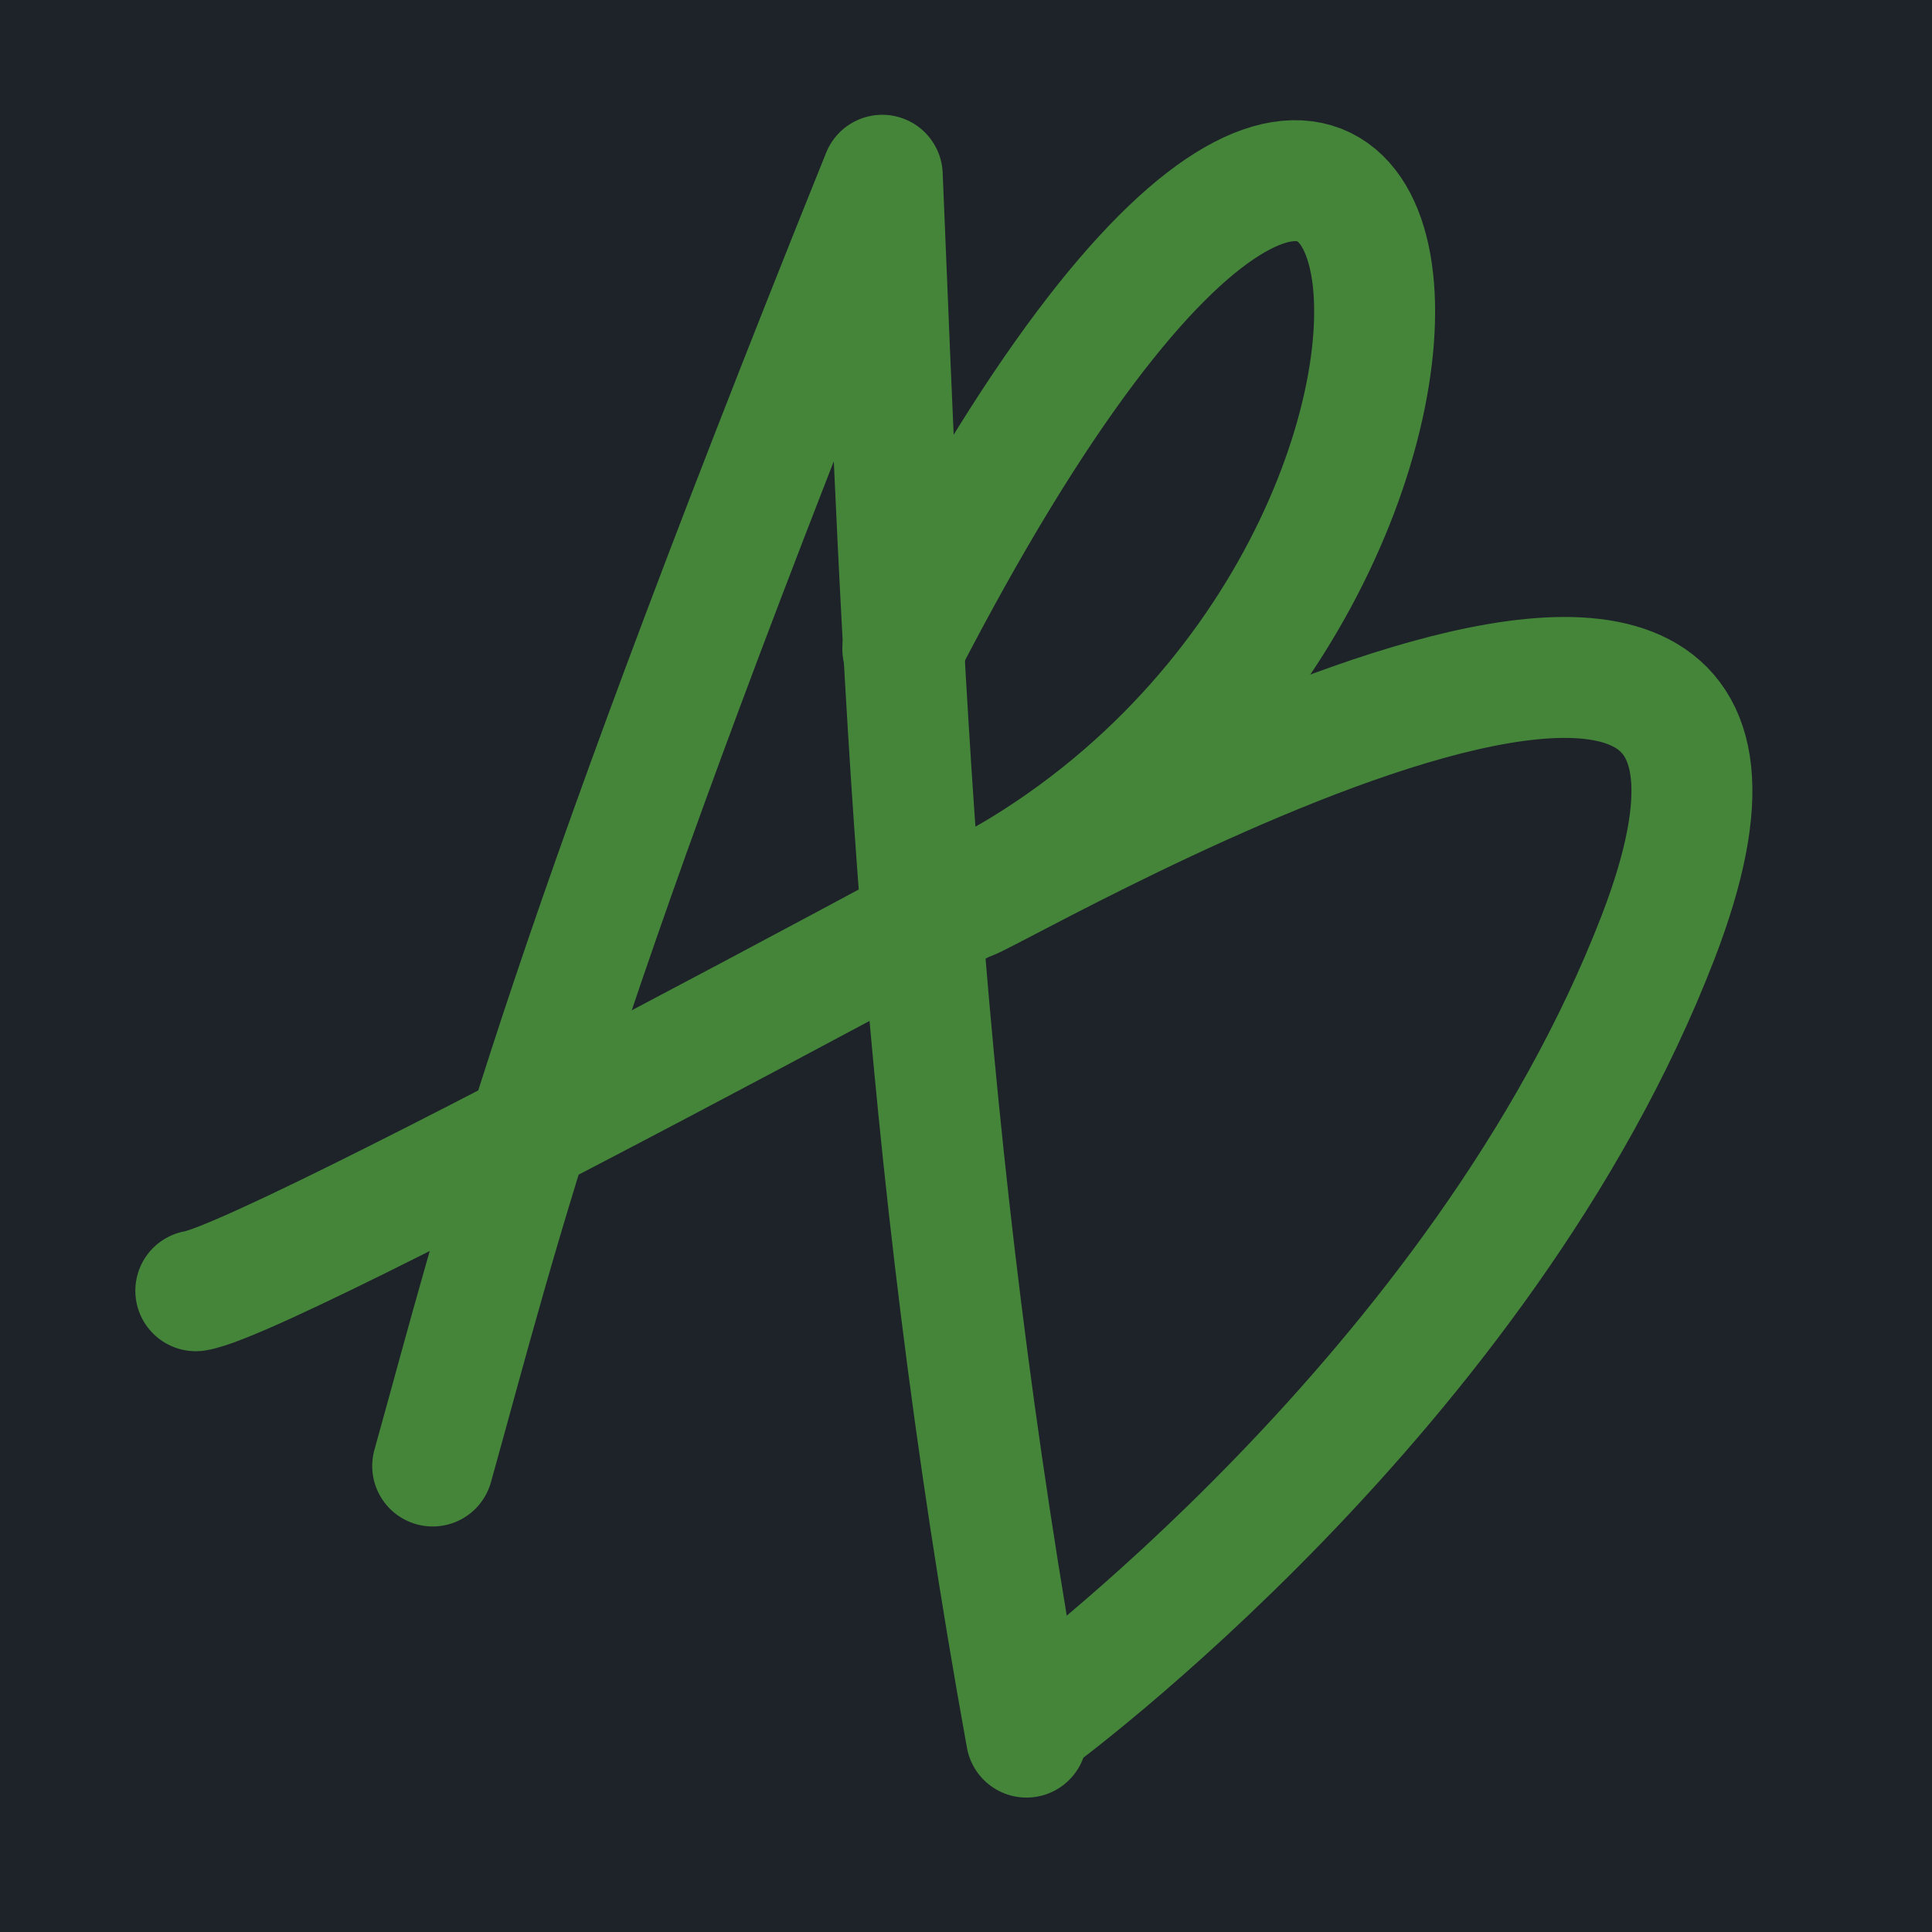
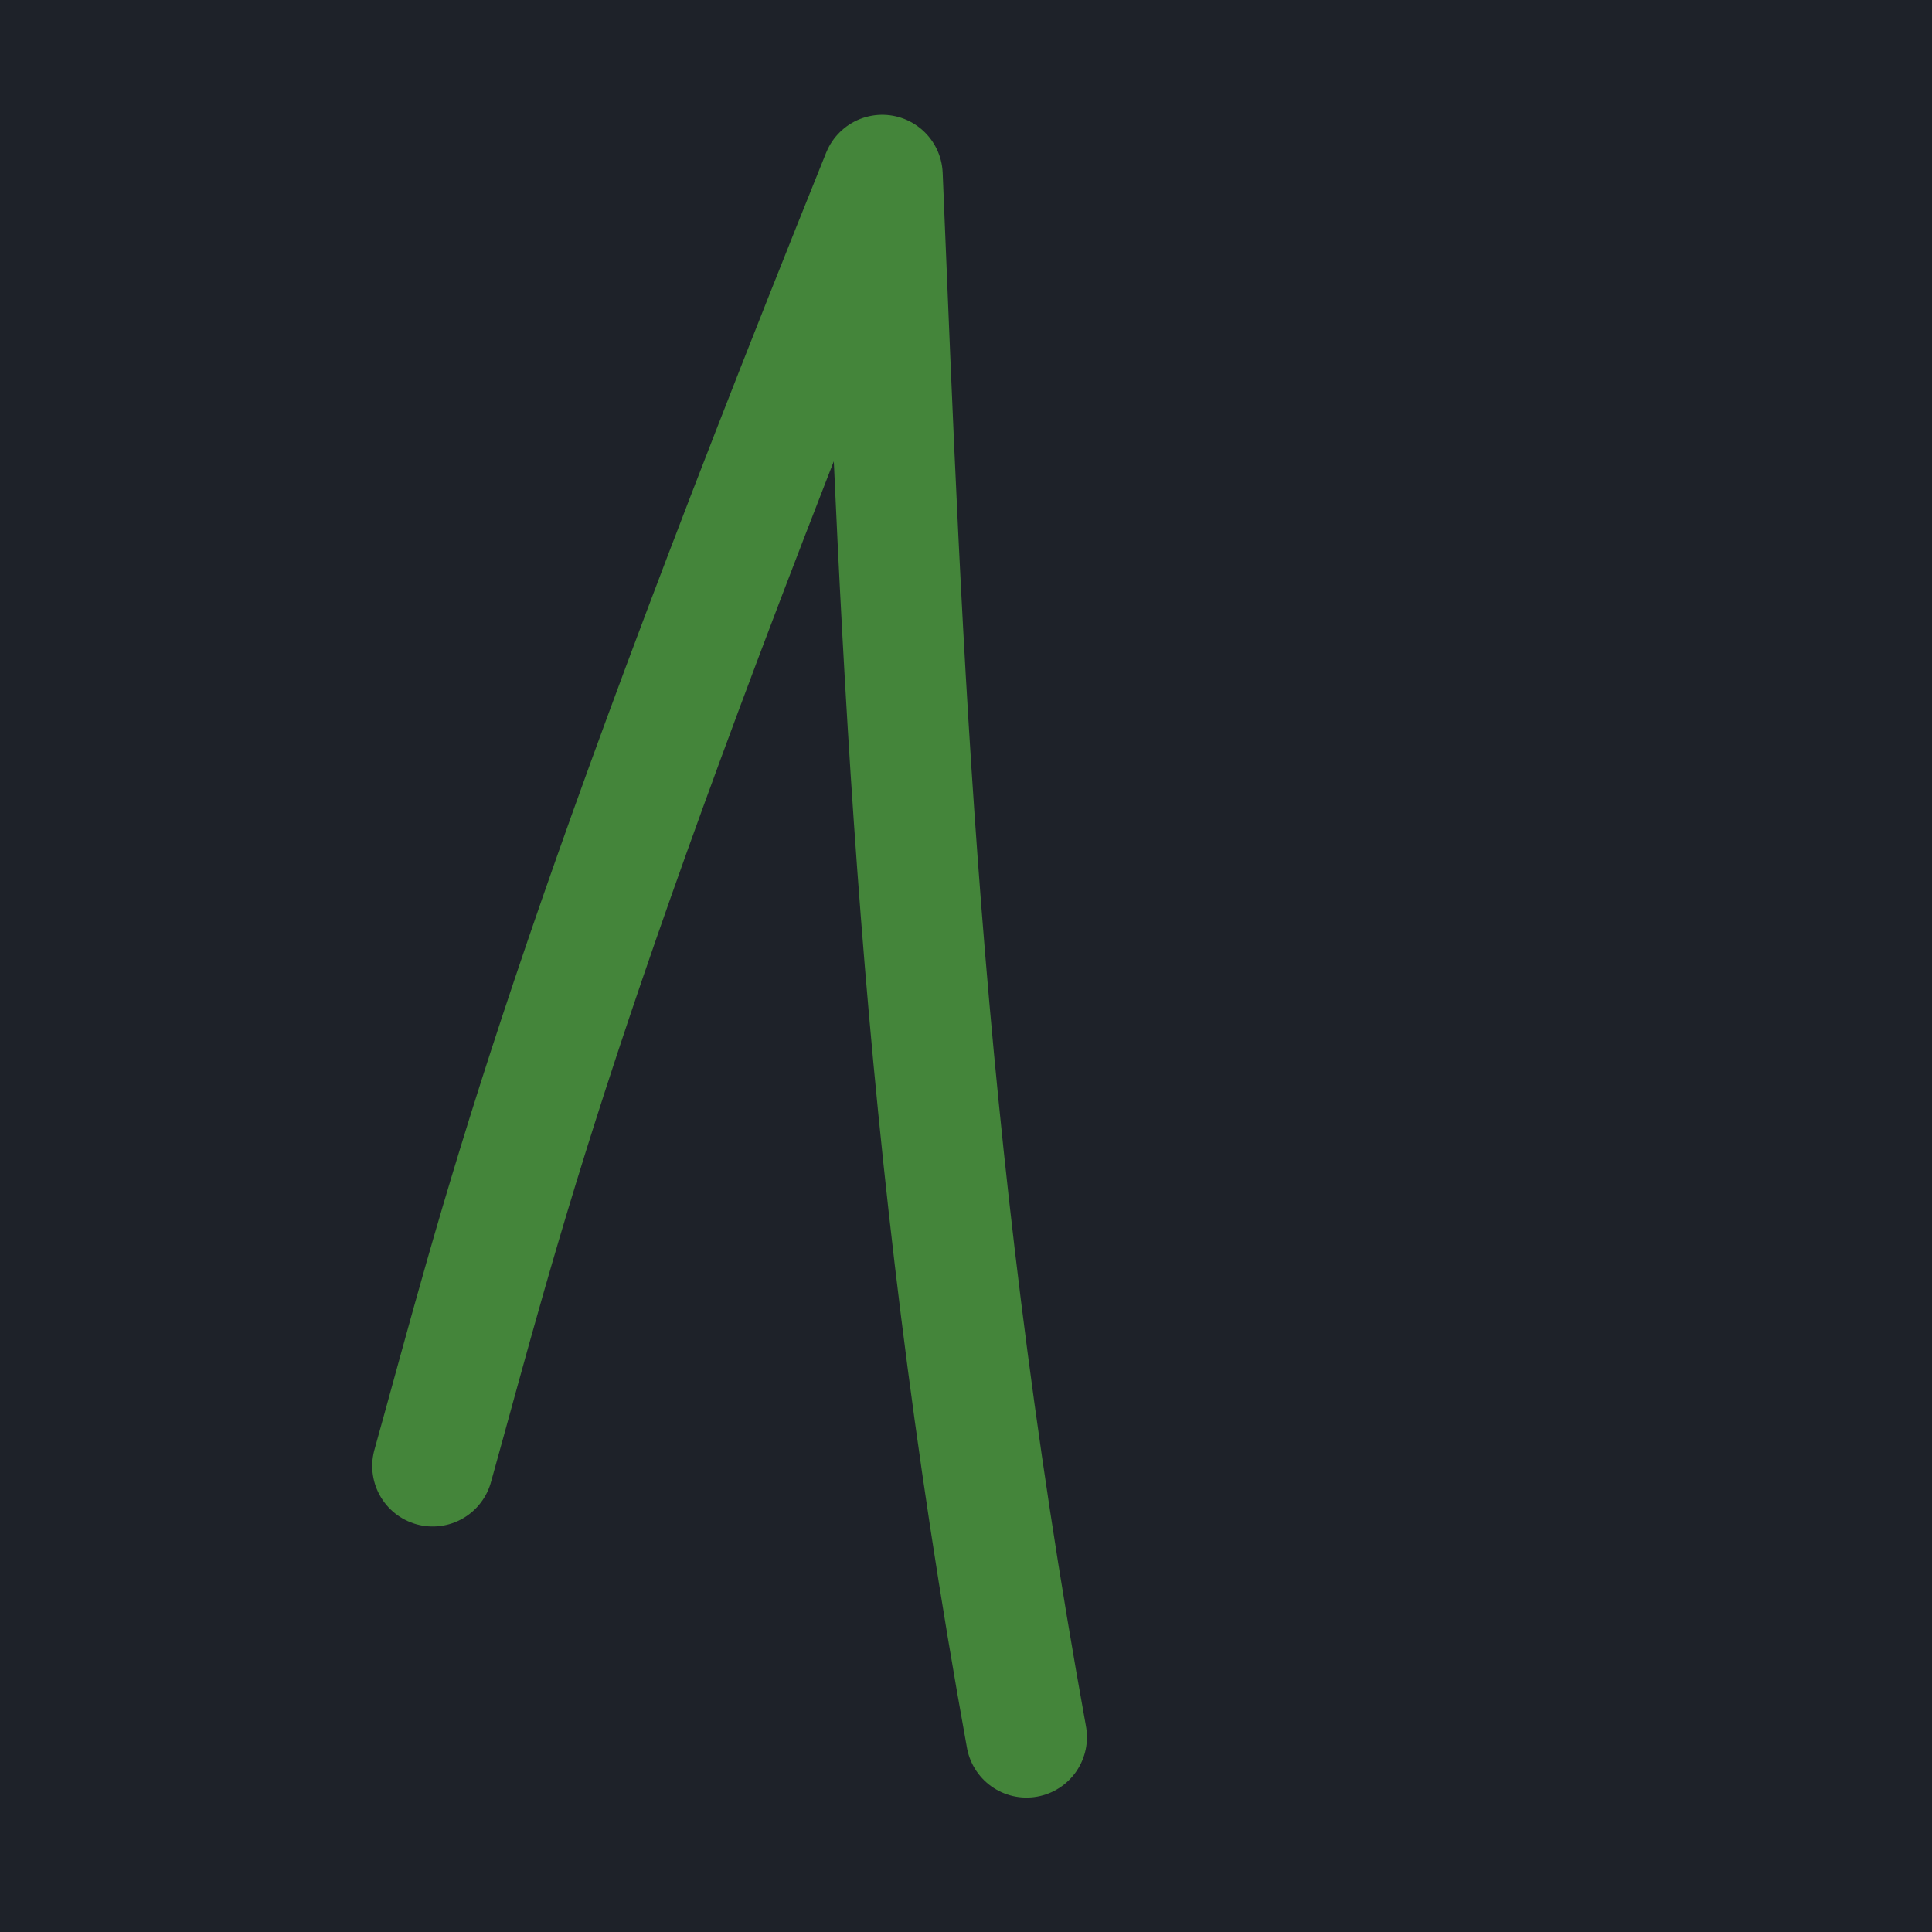
<svg xmlns="http://www.w3.org/2000/svg" xmlns:ns1="http://www.inkscape.org/namespaces/inkscape" xmlns:ns2="http://sodipodi.sourceforge.net/DTD/sodipodi-0.dtd" width="16" height="16" viewBox="0 0 4.233 4.233" version="1.1" id="svg1" ns1:version="1.4 (86a8ad7, 2024-10-11)" ns2:docname="websitelogo.svg" ns1:export-filename="..\websitelogo_small_dark.png" ns1:export-xdpi="96" ns1:export-ydpi="96">
  <ns2:namedview id="namedview1" pagecolor="#505050" bordercolor="#ffffff" borderopacity="1" ns1:showpageshadow="0" ns1:pageopacity="0" ns1:pagecheckerboard="1" ns1:deskcolor="#505050" ns1:document-units="mm" ns1:zoom="35.178002" ns1:cx="-1.7624651" ns1:cy="7.8173854" ns1:window-width="2880" ns1:window-height="1496" ns1:window-x="-12" ns1:window-y="-12" ns1:window-maximized="1" ns1:current-layer="layer1" />
  <defs id="defs1" />
  <g ns1:label="bground" ns1:groupmode="layer" id="layer1">
    <rect style="fill:#1e2229;fill-opacity:1;stroke-width:0.265" id="rect1" width="4.701" height="4.633" x="-0.248" y="-0.181" />
  </g>
  <g ns1:groupmode="layer" id="layer2" ns1:label="main">
    <path style="fill:none;stroke:#44853a;stroke-width:0.265;stroke-linecap:round;stroke-linejoin:round;stroke-dasharray:none;stroke-opacity:1" d="M 0.948,3.212 C 1.098,2.675 1.212,2.174 1.933,0.384 1.977,1.444 2.011,2.492 2.249,3.806" id="path1" ns2:nodetypes="ccc" />
-     <path style="fill:none;fill-opacity:1;stroke:#44853a;stroke-width:0.265;stroke-linecap:round;stroke-linejoin:round;stroke-dasharray:none;stroke-opacity:1" d="M 1.978,1.422 C 3.154,-0.86 3.489,1.277 2.121,1.971 2.092,2.009 4.114,0.803 3.633,2.053 3.249,3.049 2.264,3.768 2.264,3.768" id="path2" ns2:nodetypes="ccsc" />
-     <path style="fill:none;fill-opacity:1;stroke:#44853a;stroke-width:0.265;stroke-linecap:round;stroke-linejoin:round;stroke-dasharray:none;stroke-opacity:1" d="M 0.429,2.828 C 0.617,2.798 2.73,1.64 2.73,1.64" id="path3" ns2:nodetypes="cc" />
  </g>
</svg>